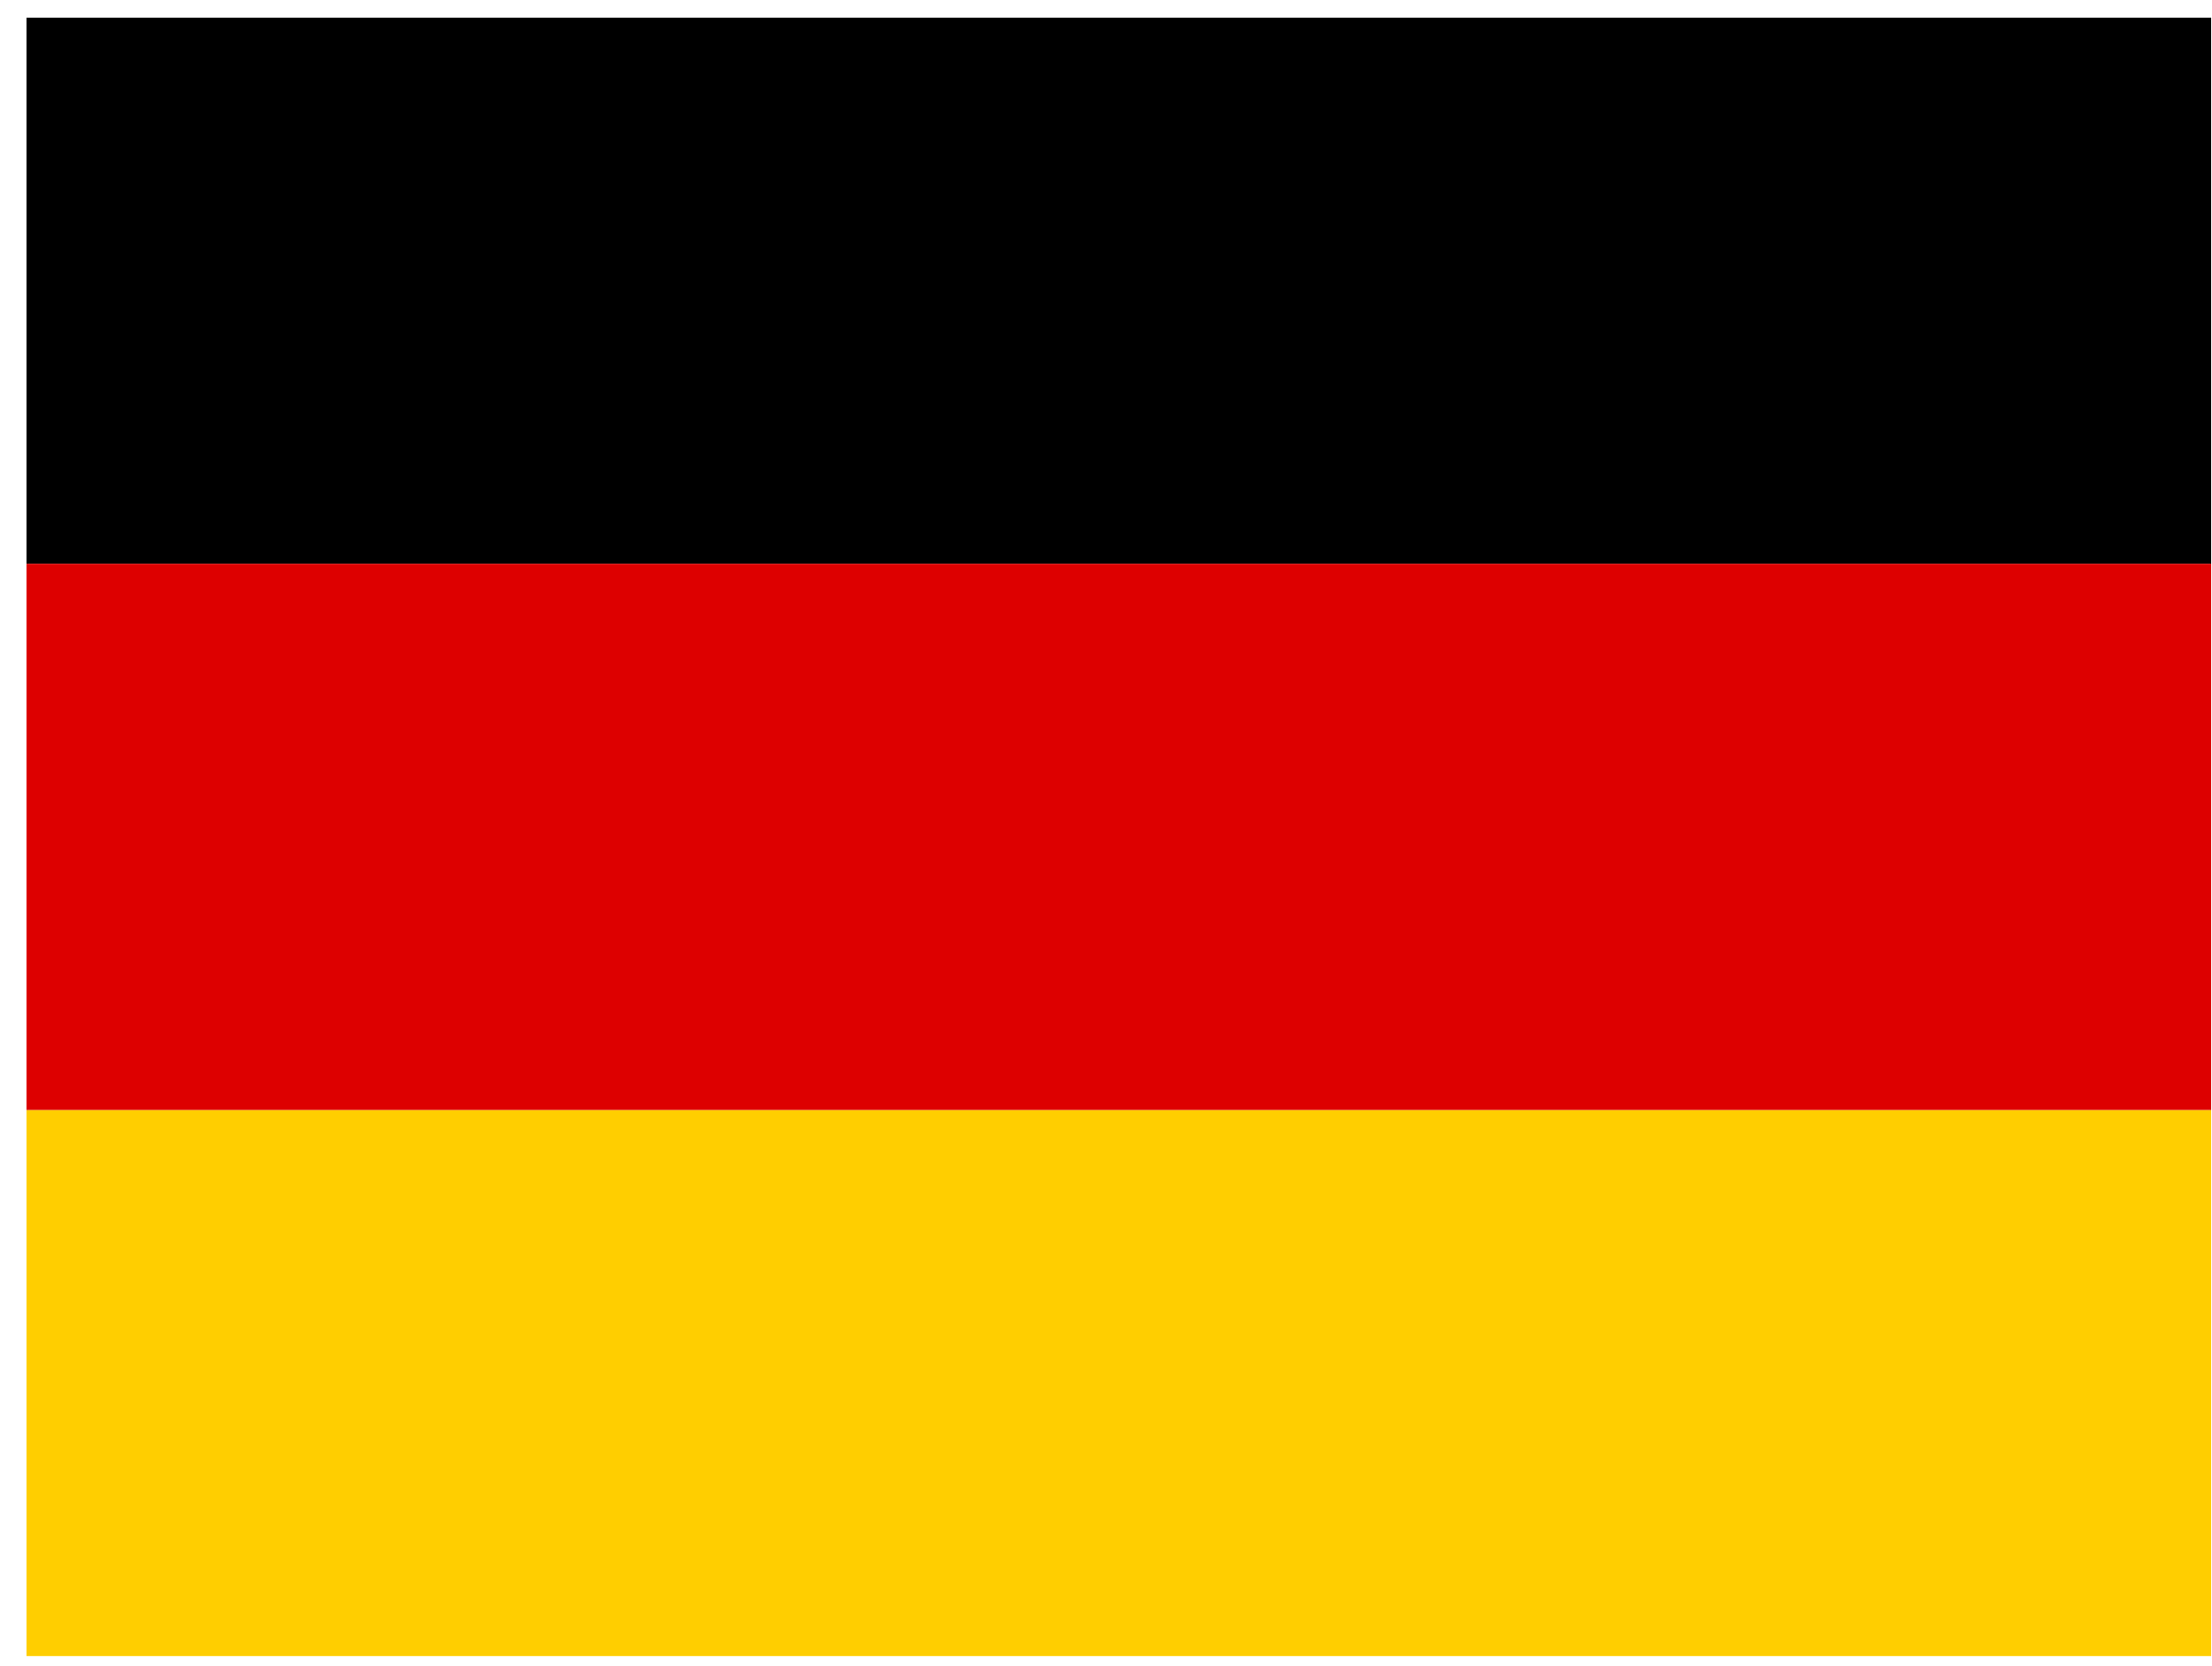
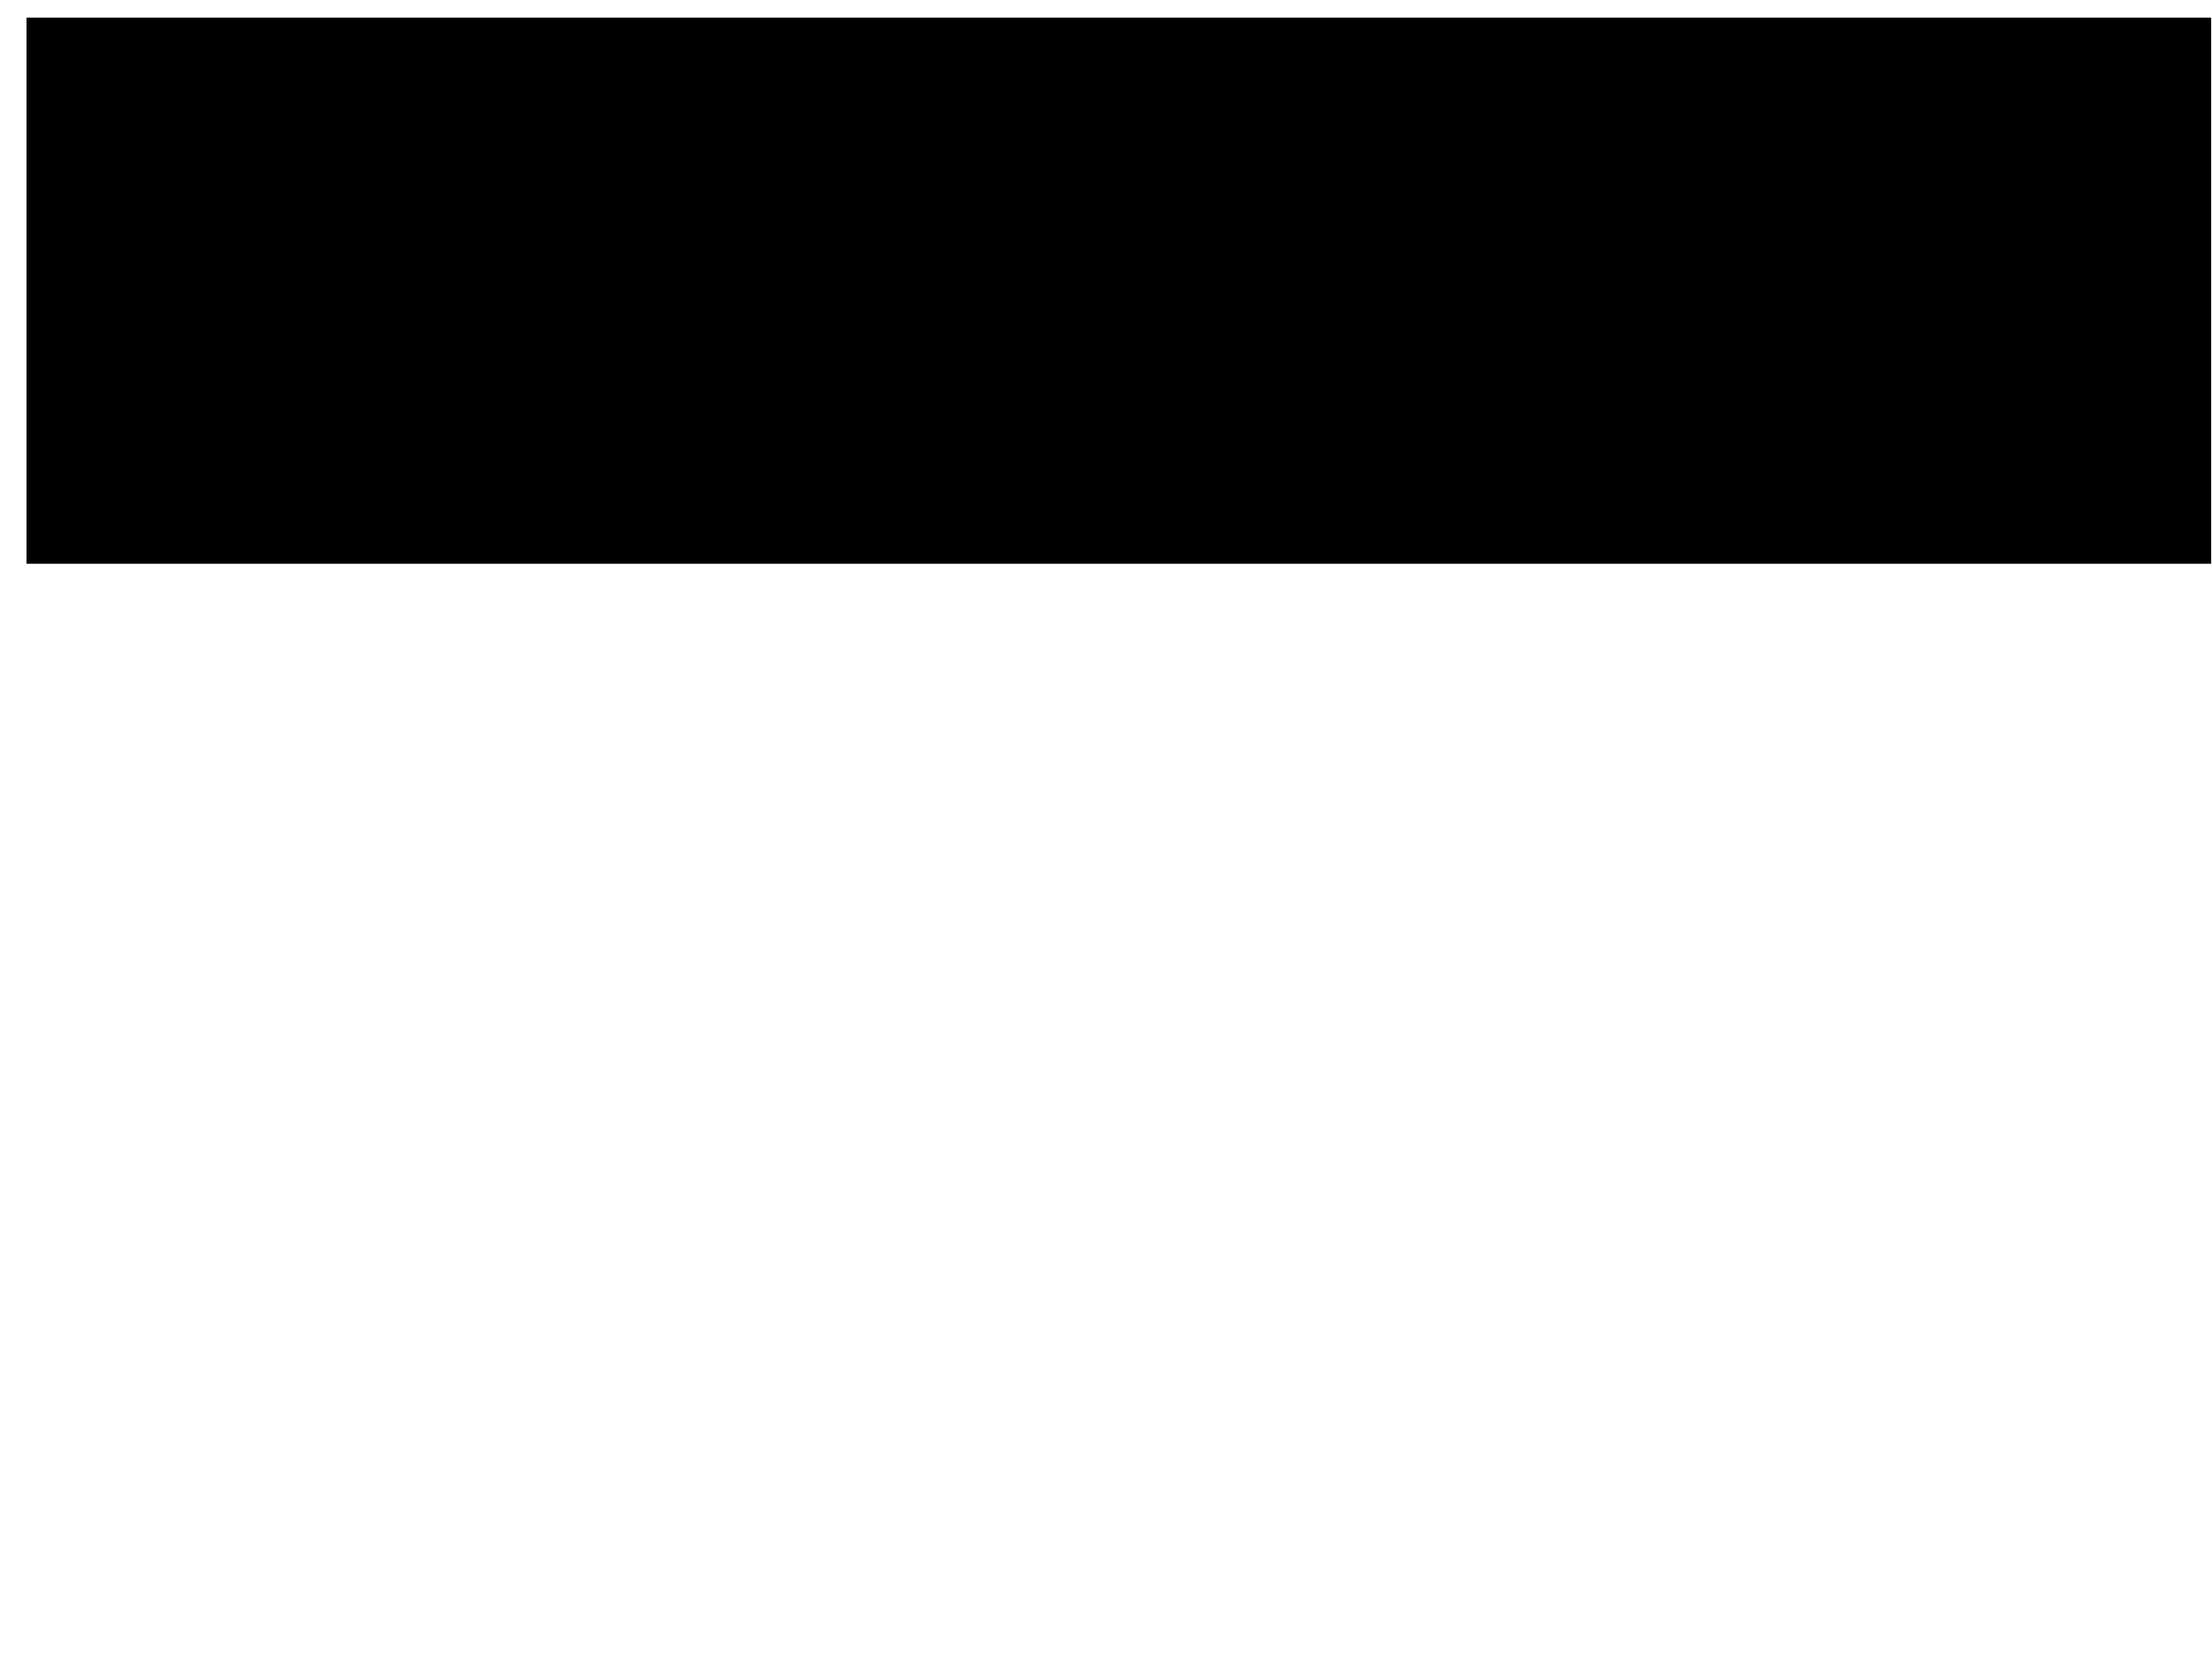
<svg xmlns="http://www.w3.org/2000/svg" width="81" height="61" viewBox="0 0 81 61" fill="none">
  <g clip-path="url(#clip0_1816_388)">
-     <path d="M0.97 40.647H80.971V60.647H0.97V40.647Z" fill="#FFCE00" />
    <path d="M0.97 0.646H80.971V20.646H0.97V0.646Z" fill="black" />
-     <path d="M0.97 20.646H80.971V40.647H0.97V20.646Z" fill="#DD0000" />
  </g>
  <defs>
    <clipPath id="clip0_1816_388">
      <rect width="80" height="60" fill="white" transform="translate(0.97 0.646)" />
    </clipPath>
  </defs>
</svg>